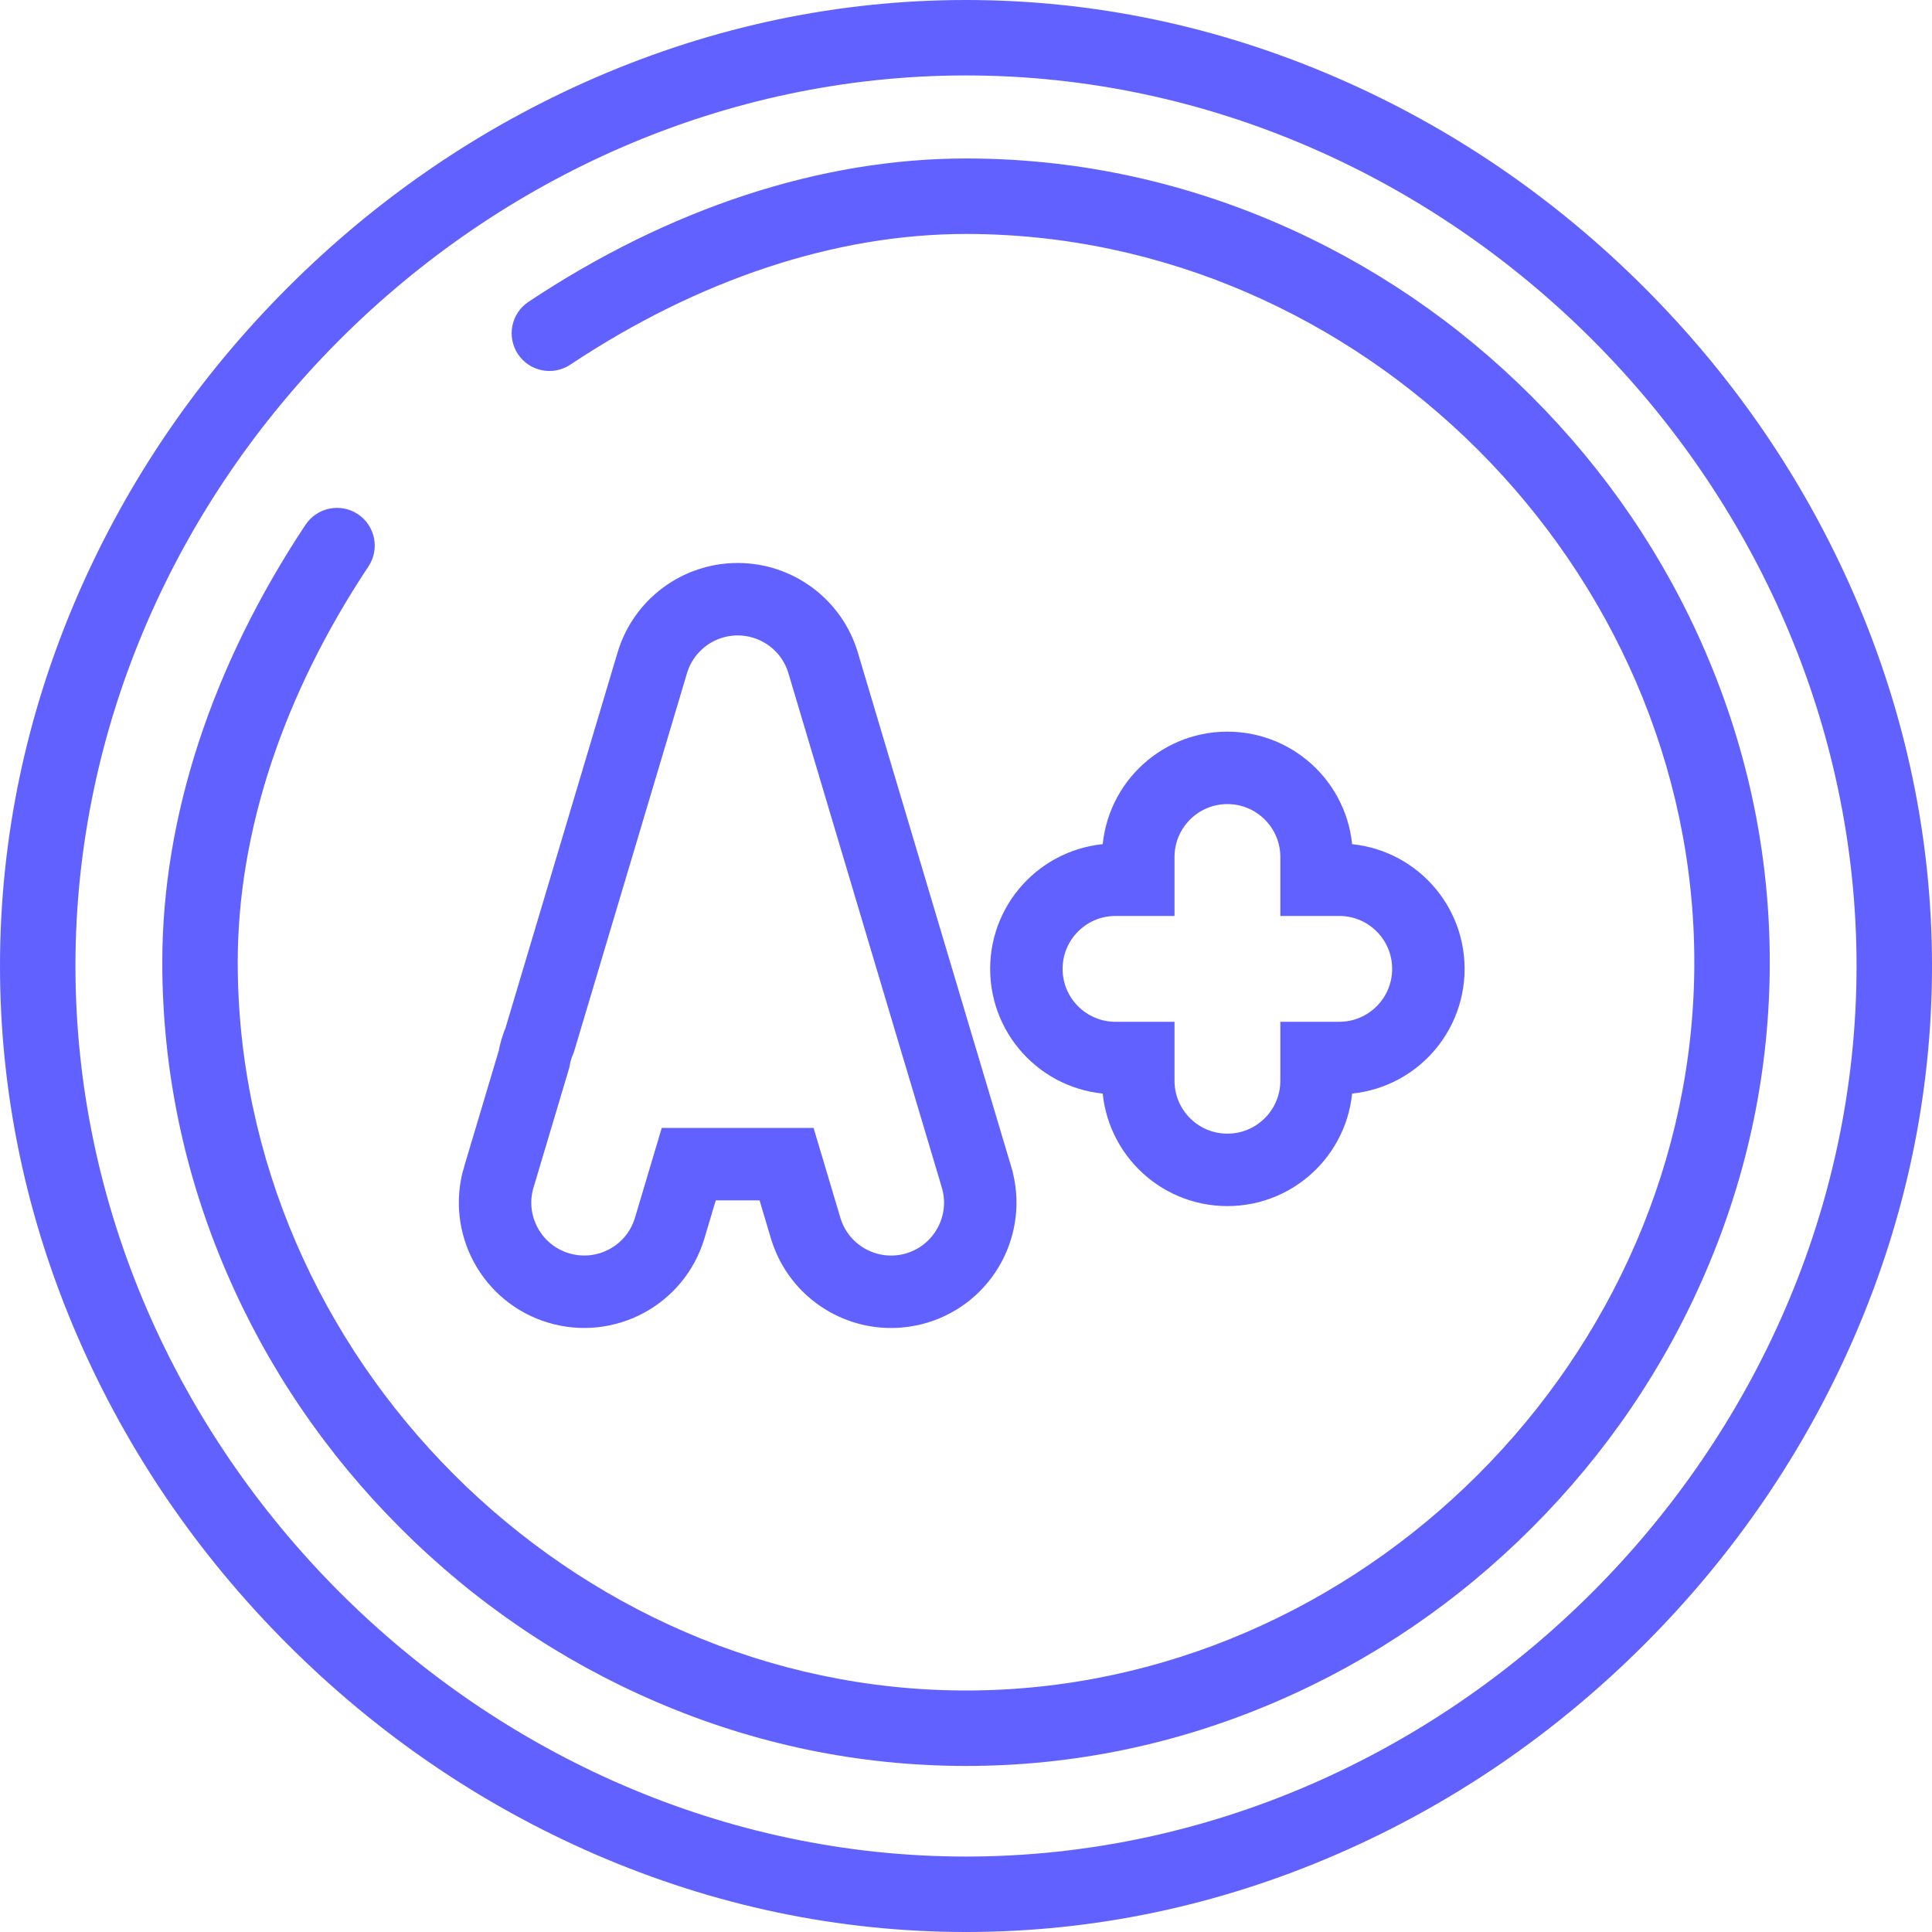
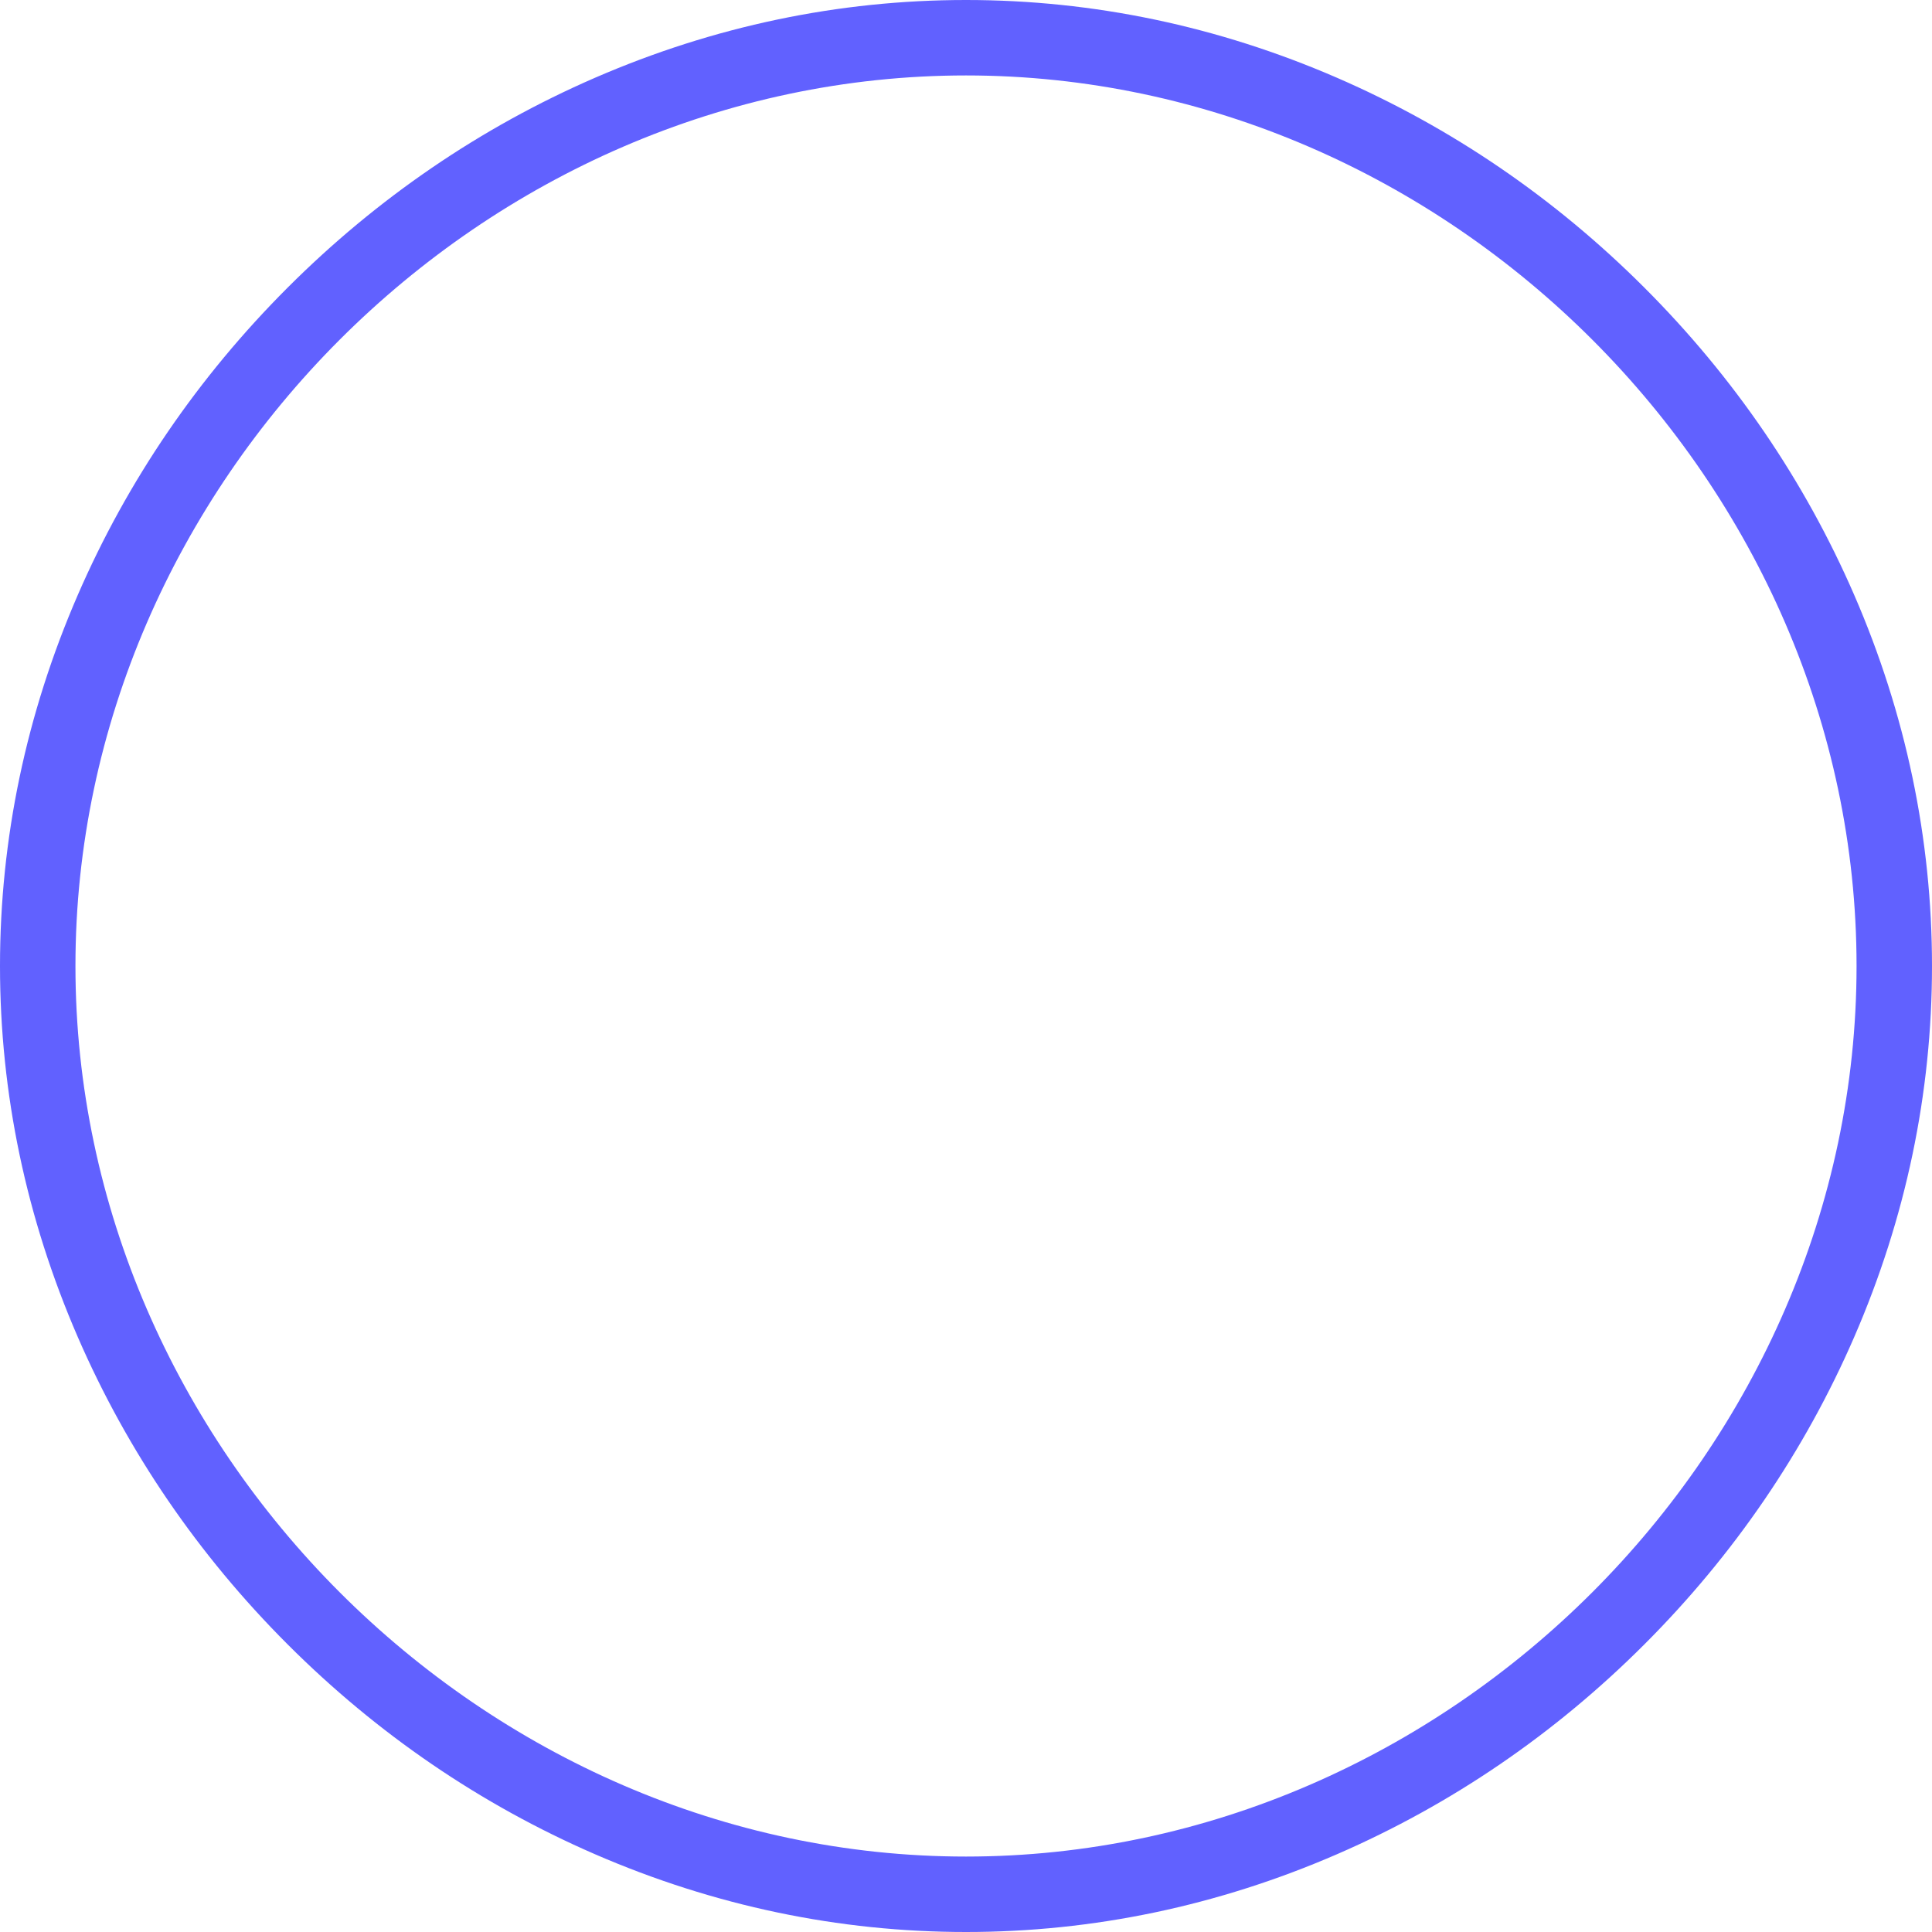
<svg xmlns="http://www.w3.org/2000/svg" width="40" height="40" viewBox="0 0 40 40" fill="none">
  <path d="M38.389 12.317C37.361 9.95 35.9 7.81 34.045 5.955C32.19 4.1 30.05 2.639 27.683 1.611C25.22 0.542 22.635 0 20 0C17.365 0 14.78 0.542 12.317 1.611C9.95 2.639 7.81 4.1 5.955 5.955C4.1 7.81 2.639 9.95 1.611 12.317C0.542 14.78 0 17.365 0 20C0 22.635 0.542 25.22 1.611 27.683C2.639 30.05 4.1 32.19 5.955 34.045C7.81 35.9 9.95 37.361 12.317 38.389C14.78 39.458 17.365 40 20 40C22.635 40 25.22 39.458 27.683 38.389C30.05 37.361 32.19 35.9 34.045 34.045C35.9 32.19 37.361 30.05 38.389 27.683C39.458 25.22 40 22.635 40 20C40 17.365 39.458 14.78 38.389 12.317ZM20 38.438C10.006 38.438 1.562 29.994 1.562 20C1.562 10.006 10.006 1.562 20 1.562C29.994 1.562 38.438 10.006 38.438 20C38.438 29.994 29.994 38.438 20 38.438Z" fill="#6161FF" />
-   <path d="M35.311 13.5C34.462 11.527 33.251 9.747 31.713 8.209C30.175 6.671 28.395 5.461 26.422 4.611C24.371 3.729 22.211 3.281 20 3.281C16.996 3.281 13.863 4.307 10.942 6.249C10.583 6.487 10.485 6.972 10.724 7.332C10.963 7.691 11.448 7.789 11.807 7.55C14.471 5.78 17.304 4.844 20 4.844C28.174 4.844 35.079 11.749 35.079 19.922C35.079 28.095 28.174 35 20 35C11.827 35 4.922 28.095 4.922 19.922C4.922 17.226 5.858 14.393 7.628 11.728C7.867 11.369 7.769 10.884 7.409 10.645C7.05 10.407 6.565 10.505 6.326 10.864C4.386 13.786 3.36 16.918 3.36 19.922C3.36 22.132 3.807 24.293 4.69 26.343C5.539 28.317 6.75 30.097 8.288 31.635C9.825 33.173 11.606 34.383 13.579 35.232C15.63 36.115 17.79 36.562 20 36.562C22.211 36.562 24.371 36.115 26.422 35.232C28.395 34.383 30.175 33.173 31.713 31.635C33.251 30.097 34.462 28.317 35.311 26.343C36.194 24.293 36.641 22.132 36.641 19.922C36.641 17.712 36.194 15.551 35.311 13.5Z" fill="#6161FF" />
-   <path d="M11.569 26.667L11.569 26.667C12.542 26.957 13.572 26.406 13.865 25.427L13.865 25.427L14.26 24.102H16.285L16.68 25.426L16.68 25.426C16.919 26.228 17.654 26.745 18.449 26.745C18.624 26.745 18.801 26.72 18.974 26.669L18.974 26.669L18.977 26.668C19.954 26.376 20.509 25.348 20.218 24.372L20.218 24.371L19.443 21.774C19.435 21.744 19.425 21.71 19.413 21.675L17.042 13.724C16.809 12.942 16.089 12.406 15.273 12.406C14.458 12.406 13.738 12.942 13.505 13.723C13.505 13.723 13.505 13.723 13.505 13.723L11.175 21.53C11.12 21.658 11.079 21.793 11.055 21.934L10.328 24.371C10.328 24.371 10.328 24.371 10.327 24.371C10.036 25.348 10.591 26.376 11.569 26.667Z" stroke="#6161FF" stroke-width="1.5" />
-   <path d="M25.412 24.221C26.431 24.221 27.258 23.395 27.258 22.375V21.905H27.727C28.747 21.905 29.573 21.079 29.573 20.059C29.573 19.04 28.747 18.214 27.727 18.214H27.258V17.744C27.258 16.724 26.431 15.898 25.412 15.898C24.393 15.898 23.567 16.724 23.567 17.744V18.214H23.096C22.076 18.214 21.25 19.04 21.25 20.059C21.25 21.079 22.076 21.905 23.096 21.905H23.567V22.375C23.567 23.395 24.393 24.221 25.412 24.221Z" stroke="#6161FF" stroke-width="1.5" />
</svg>